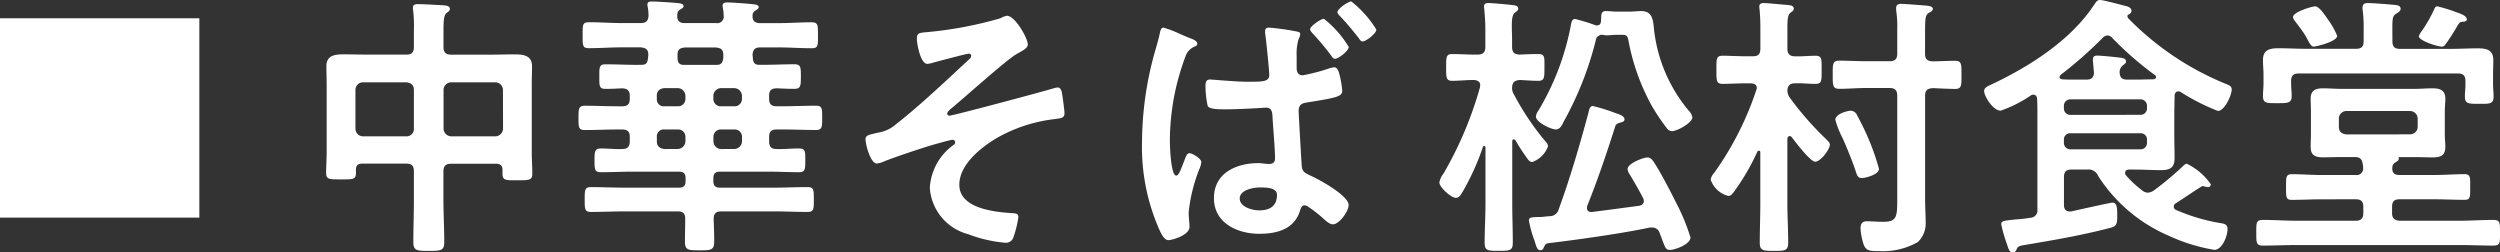
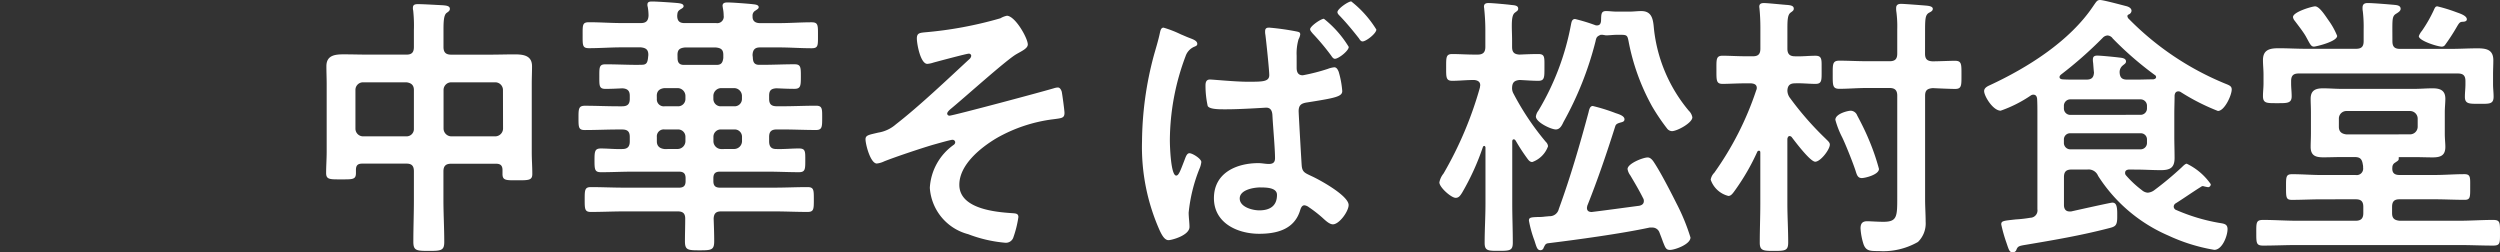
<svg xmlns="http://www.w3.org/2000/svg" width="163.036" height="16.452" viewBox="0 0 163.036 16.452">
  <rect x="0" y="0" width="163.036" height="16.452" fill="#333333" stroke="none" />
  <g id="hamburger_menu_08" transform="translate(-1671 -333.808)">
    <path id="パス_13221" data-name="パス 13221" d="M7.992,9.2a.477.477,0,0,1-.486.5H4.68a.5.5,0,0,1-.5-.5V6.676a.492.492,0,0,1,.5-.5H7.506c.306.036.486.18.486.5Zm5.814,0a.515.515,0,0,1-.5.5h-2.88a.515.515,0,0,1-.5-.5V6.676a.5.5,0,0,1,.5-.5H13.3a.5.5,0,0,1,.5.5Zm-.45,2.286c.288,0,.414.126.414.414v.252c0,.432.234.414.972.414s.972,0,.972-.414c0-.468-.036-.936-.036-1.4V6.28c0-.378.018-.756.018-1.152,0-.7-.558-.774-1.134-.774-.54,0-1.08.018-1.62.018h-2.52c-.342,0-.5-.144-.5-.5V2.77c0-.558.018-.972.2-1.116.126-.09.216-.144.216-.27,0-.216-.306-.216-.468-.234-.378-.018-1.26-.072-1.6-.072-.18,0-.342.018-.342.234a.555.555,0,0,0,.018.18A9.43,9.43,0,0,1,7.992,2.77v1.1c0,.36-.144.5-.486.5H5.04c-.54,0-1.1-.018-1.638-.018-.576,0-1.116.072-1.116.774,0,.4.018.774.018,1.152v4.428c0,.468-.036.936-.036,1.386,0,.432.252.414.972.414.756,0,.972.018.972-.414v-.2c0-.27.09-.414.414-.414h2.88c.342,0,.486.144.486.5V13.84c0,.918-.036,1.836-.036,2.736,0,.576.2.594,1.008.594.792,0,1.008-.018,1.008-.576,0-.918-.054-1.836-.054-2.754V11.986c0-.36.162-.5.5-.5ZM25.182,4.39c0-.342.144-.45.486-.486h2.016c.342.036.486.144.486.486v.2c-.036.288-.126.45-.432.45H25.6c-.306,0-.414-.162-.414-.45Zm2.844,6.138a.515.515,0,0,1-.5-.5V9.736a.477.477,0,0,1,.5-.486h.864a.477.477,0,0,1,.5.486v.288a.515.515,0,0,1-.5.5Zm-3.69,0c-.324-.036-.5-.2-.5-.5V9.736a.45.45,0,0,1,.5-.486H25.2a.477.477,0,0,1,.5.486v.288a.515.515,0,0,1-.5.5Zm3.186-3.474a.515.515,0,0,1,.5-.5h.864a.515.515,0,0,1,.5.5v.2a.477.477,0,0,1-.5.486h-.864a.477.477,0,0,1-.5-.486Zm-3.69,0c0-.306.18-.468.5-.5H25.2a.515.515,0,0,1,.5.5v.2a.477.477,0,0,1-.5.486h-.864a.45.45,0,0,1-.5-.486Zm-1.26-2.016c-.684,0-1.386-.036-2.088-.036-.414,0-.4.2-.4.81,0,.576-.018.792.4.792.378,0,.738-.018,1.1-.036.342.018.486.162.486.486v.2c0,.342-.144.486-.5.486h-.252c-.72,0-1.458-.036-2.178-.036-.414,0-.414.216-.414.792,0,.612,0,.792.414.792.738,0,1.458-.036,2.178-.036h.252c.36,0,.5.144.5.486v.288c0,.342-.144.5-.486.5-.468.018-.936-.036-1.4-.036-.4,0-.414.2-.414.774,0,.612.018.774.432.774.684,0,1.368-.036,2.052-.036h3.024c.306,0,.432.126.432.432v.18c0,.306-.126.432-.432.432H21.708c-.738,0-1.458-.036-2.178-.036-.4,0-.4.2-.4.81s0,.81.4.81c.72,0,1.44-.036,2.178-.036H25.2c.324,0,.486.126.486.468,0,.486-.018.99-.018,1.476,0,.576.18.594.954.594s.954-.018.954-.594c0-.486-.018-.99-.036-1.476.018-.342.162-.468.486-.468H31.5c.72,0,1.44.036,2.16.036.414,0,.414-.18.414-.81s0-.81-.414-.81c-.72,0-1.44.036-2.16.036H27.954c-.306,0-.432-.126-.432-.432v-.18c0-.306.126-.432.432-.432h3.078c.7,0,1.386.036,2.07.036.414,0,.414-.2.414-.774s.018-.774-.414-.774c-.486,0-.99.054-1.494.036-.324,0-.45-.18-.45-.5V9.736c0-.342.144-.486.5-.486h.36c.738,0,1.458.036,2.2.036.4,0,.4-.216.4-.792s.018-.792-.4-.792c-.738,0-1.458.036-2.2.036h-.36c-.36,0-.5-.144-.5-.486v-.2c0-.342.126-.468.486-.486.378.018.774.036,1.152.036.414,0,.432-.18.432-.792s0-.81-.414-.81c-.7,0-1.4.036-2.088.036H30.51c-.306,0-.4-.162-.414-.45,0-.072-.018-.126-.018-.2.018-.342.162-.486.486-.486h1.224c.72,0,1.422.054,2.142.054.432,0,.414-.18.414-.828,0-.666.018-.864-.414-.864-.72,0-1.422.054-2.142.054H30.564c-.27,0-.486-.108-.486-.414V1.852a.364.364,0,0,1,.2-.36c.126-.09.2-.126.2-.216,0-.18-.306-.18-.432-.2-.342-.036-1.3-.108-1.6-.108-.144,0-.324.018-.324.216,0,.036.018.108.018.144a2.532,2.532,0,0,1,.054.5.423.423,0,0,1-.486.486H25.65c-.324,0-.486-.126-.486-.486.018-.2.018-.288.216-.414.09-.054.2-.108.2-.2,0-.162-.216-.18-.324-.2-.306-.036-1.44-.108-1.71-.108-.144,0-.324,0-.324.2a.351.351,0,0,0,.018.144,3.27,3.27,0,0,1,.054.576c-.018.342-.162.486-.5.486h-1.26c-.7,0-1.4-.054-2.124-.054-.432,0-.414.18-.414.828,0,.684-.018.864.414.864.7,0,1.422-.054,2.124-.054h1.26c.324.036.486.144.486.486,0,.072-.018.144-.018.2-.036.288-.09.45-.4.45Zm24.084-3.2A1.318,1.318,0,0,0,46.242,2a25.372,25.372,0,0,1-4.95.918c-.324.036-.5.054-.5.4s.234,1.656.684,1.656a1.707,1.707,0,0,0,.414-.09c.27-.072,2.142-.576,2.286-.576a.147.147,0,0,1,.162.144.334.334,0,0,1-.126.216c-1.422,1.314-3.276,3.078-4.788,4.248a2.28,2.28,0,0,1-1.152.54c-.594.144-.828.162-.828.432,0,.342.324,1.584.738,1.584a1.516,1.516,0,0,0,.486-.144c.72-.288,2.448-.864,3.186-1.08.2-.054,1.134-.324,1.26-.324a.173.173,0,0,1,.18.162.215.215,0,0,1-.09.162,3.691,3.691,0,0,0-1.566,2.808,3.352,3.352,0,0,0,2.5,3.024,8.847,8.847,0,0,0,2.412.558.512.512,0,0,0,.54-.36,7,7,0,0,0,.324-1.314c0-.234-.18-.234-.36-.252-1.152-.072-3.492-.288-3.492-1.854,0-1.314,1.4-2.43,2.43-3.042A9.91,9.91,0,0,1,49.7,8.584c.54-.072.72-.072.72-.414,0-.162-.144-1.224-.18-1.386-.036-.108-.108-.27-.252-.27a.9.9,0,0,0-.216.036c-.63.2-6.624,1.8-6.84,1.8a.145.145,0,0,1-.162-.126c0-.108.126-.216.2-.288.846-.684,3.654-3.222,4.32-3.6.378-.216.738-.378.738-.63C48.024,3.292,47.2,1.834,46.656,1.834ZM69.12.9c-.2,0-.9.486-.9.7,0,.09.09.18.144.234.45.468.864.972,1.26,1.476.054.09.126.2.234.2.234,0,.9-.522.9-.774A6.976,6.976,0,0,0,69.12.9ZM67.338,2.032c-.2,0-.9.486-.9.684,0,.09.108.2.162.27a15.475,15.475,0,0,1,1.206,1.44c.072.108.144.216.252.216.234,0,.9-.522.9-.774A6.913,6.913,0,0,0,67.338,2.032Zm-4.14,11c.414,0,1.08.018,1.08.486,0,.738-.486,1.008-1.152,1.008-.45,0-1.278-.216-1.278-.774C61.848,13.174,62.784,13.03,63.2,13.03Zm.558-10.422c-.162,0-.252.054-.252.234a.951.951,0,0,0,.018.234c.054.414.252,2.286.252,2.628,0,.45-.486.432-1.44.432-.792,0-2.214-.144-2.43-.144-.252,0-.288.2-.288.4A6.165,6.165,0,0,0,59.76,7.72c.108.2.648.216,1.008.216H61c.918,0,2.538-.108,2.574-.108.432,0,.4.468.414.63.036.666.162,2.034.162,2.664,0,.27-.126.378-.4.378-.234,0-.45-.054-.684-.054-1.422,0-2.9.63-2.9,2.286,0,1.62,1.53,2.322,2.952,2.322,1.116,0,2.25-.27,2.646-1.458.054-.162.108-.4.306-.4a.592.592,0,0,1,.288.126,8.231,8.231,0,0,1,.882.684c.18.162.45.432.684.432.414,0,1.026-.846,1.026-1.26,0-.612-1.908-1.656-2.43-1.89-.414-.2-.594-.252-.63-.684-.018-.216-.2-3.384-.2-3.546,0-.432.216-.522.594-.576,1.818-.288,2.25-.378,2.25-.738a5.982,5.982,0,0,0-.234-1.26c-.054-.126-.126-.288-.288-.288a1.689,1.689,0,0,0-.432.108,12.623,12.623,0,0,1-1.62.414c-.324,0-.4-.234-.4-.486V4.444a3.3,3.3,0,0,1,.126-1.08.886.886,0,0,0,.108-.306c0-.144-.072-.162-.252-.2A16.612,16.612,0,0,0,63.756,2.608Zm-5.724.45a7.282,7.282,0,0,0-1.152-.45c-.162,0-.2.18-.234.324-.108.522-.27,1.026-.414,1.548a22.132,22.132,0,0,0-.756,5.544,13.348,13.348,0,0,0,1.17,5.85c.108.216.288.594.558.594.2,0,1.368-.306,1.368-.864,0-.27-.054-.63-.054-.936a10.45,10.45,0,0,1,.7-2.844,1.549,1.549,0,0,0,.126-.45c0-.216-.576-.576-.774-.576-.18,0-.252.27-.324.45-.27.7-.378,1.008-.54,1.008-.36,0-.414-1.98-.414-2.3a15.719,15.719,0,0,1,1.026-5.49A1.021,1.021,0,0,1,58.9,3.85c.09-.036.18-.072.18-.18,0-.216-.306-.306-.54-.4C58.446,3.238,58.248,3.148,58.032,3.058Zm27.414.018a.5.5,0,0,1,.162.018c.054,0,.09.018.126.018.2,0,.486-.036.7-.036h.288c.4,0,.414.072.486.432a14.192,14.192,0,0,0,1.53,4.23,13.435,13.435,0,0,0,.972,1.44.424.424,0,0,0,.324.18c.342,0,1.332-.54,1.332-.9a.787.787,0,0,0-.234-.432,9.968,9.968,0,0,1-2.268-5.31c-.054-.576-.09-1.188-.828-1.188-.252,0-.522.036-.774.036h-.828c-.252,0-.468-.036-.7-.036-.342,0-.306.252-.324.648-.018.162-.072.288-.27.288a.228.228,0,0,1-.108-.018,11.759,11.759,0,0,0-1.314-.4c-.216,0-.234.216-.27.378a16.915,16.915,0,0,1-2.124,5.6.783.783,0,0,0-.162.378c0,.378.99.846,1.3.846.27,0,.4-.27.5-.486A21.642,21.642,0,0,0,85.05,3.508c.054-.27.09-.324.342-.432Zm-.63,11.556c-.18,0-.324-.054-.324-.27,0-.036.018-.09.018-.126.684-1.71,1.278-3.456,1.836-5.22.054-.126.144-.162.324-.216.126-.036.27-.054.27-.216,0-.216-.342-.324-.576-.4A11.711,11.711,0,0,0,84.87,7.72c-.18,0-.234.234-.27.4-.576,2.142-1.188,4.248-1.944,6.318a.605.605,0,0,1-.63.468c-.108.018-.234.018-.342.036a3.34,3.34,0,0,1-.4.018c-.468.018-.576.036-.576.234a7.375,7.375,0,0,0,.36,1.3c.144.45.18.63.4.63a.211.211,0,0,0,.2-.162c.108-.216.126-.252.27-.288,1.908-.234,4.806-.63,6.642-1.026h.162a.487.487,0,0,1,.486.342c.09.234.162.414.216.576.162.4.2.54.468.54.306,0,1.332-.36,1.332-.81a13.314,13.314,0,0,0-.918-2.232c-.36-.72-1.026-2.016-1.458-2.664-.09-.144-.234-.324-.414-.324-.306,0-1.314.4-1.314.756a.941.941,0,0,0,.18.414c.288.486.576.972.828,1.476a.323.323,0,0,1,.054.2c0,.18-.126.27-.306.306C86.868,14.362,85.842,14.506,84.816,14.632ZM79.848,9.988a12.259,12.259,0,0,0,.738,1.134c.09.126.18.252.342.252a1.7,1.7,0,0,0,1.026-1.026.444.444,0,0,0-.144-.288A17.483,17.483,0,0,1,79.7,6.91a.717.717,0,0,1-.09-.4c.018-.342.162-.45.486-.486.414.018.81.054,1.224.054s.4-.234.4-.882.036-.864-.4-.864c-.414,0-.81.018-1.224.036-.342-.018-.486-.144-.486-.5V3.49c0-.378-.018-.7-.018-.972,0-.468.036-.756.2-.882s.216-.144.216-.27c0-.216-.288-.216-.45-.234-.252-.036-1.26-.126-1.476-.126-.162,0-.306.036-.306.234,0,.054.018.108.018.162a13.731,13.731,0,0,1,.072,1.512v.954c0,.342-.144.5-.5.5h-.18c-.54,0-1.044-.036-1.476-.036-.414,0-.4.216-.4.864s-.018.882.4.882c.432,0,.918-.054,1.422-.054.2.018.4.09.4.342,0,.036-.018.09-.018.144a24.156,24.156,0,0,1-2.376,5.616,1.3,1.3,0,0,0-.27.576c0,.324.774,1.008,1.062,1.008.216,0,.306-.162.414-.324a16.2,16.2,0,0,0,1.368-3.006.1.1,0,0,1,.09-.054c.018,0,.054.018.072.09v3.672c0,.846-.054,1.71-.054,2.556,0,.522.216.522.918.522.738,0,.918-.018.918-.54,0-.846-.036-1.692-.036-2.538v-4.05c0-.072.018-.144.108-.144C79.776,9.9,79.812,9.934,79.848,9.988Zm23.688,1.836A14.481,14.481,0,0,0,102.87,9.9c-.216-.522-.486-1.062-.756-1.566a.469.469,0,0,0-.414-.306c-.2,0-1.008.2-1.008.594a5.832,5.832,0,0,0,.45,1.152c.234.486.7,1.656.864,2.16.09.288.144.486.414.486C102.636,12.418,103.536,12.2,103.536,11.824Zm3.006-8.946c0-.846.018-1.08.234-1.224.126-.072.27-.126.27-.27,0-.18-.324-.2-.5-.216-.234-.018-1.35-.108-1.566-.108-.18,0-.324.054-.324.27a1.363,1.363,0,0,0,.018.27,7.242,7.242,0,0,1,.054,1.116V4.3c0,.36-.144.5-.5.5h-1.476c-.612,0-1.242-.036-1.8-.036-.45,0-.432.234-.432.882,0,.72-.018.954.432.954.558,0,1.188-.054,1.8-.054h1.476c.36,0,.5.162.5.5v6.534c0,1.332.018,1.692-.9,1.692-.414,0-.846-.036-1.062-.036-.324,0-.432.162-.432.468a4.118,4.118,0,0,0,.2,1.044c.162.432.432.432.99.432a4.559,4.559,0,0,0,2.556-.594,1.684,1.684,0,0,0,.5-1.314c0-.486-.036-.972-.036-1.476V7.054c0-.36.144-.468.5-.5.342.018,1.188.054,1.458.054.432,0,.414-.234.414-.918,0-.7.018-.918-.432-.918-.252,0-1.116.036-1.458.036-.342-.018-.486-.144-.486-.5ZM97.848,9.754c.234.306,1.206,1.6,1.53,1.6.342,0,.954-.792.954-1.116,0-.144-.126-.234-.288-.4a20.074,20.074,0,0,1-2.3-2.628.819.819,0,0,1-.18-.5c.018-.342.18-.468.5-.468.45-.018.882.036,1.332.036.432,0,.4-.252.4-.9V5.038c0-.414-.036-.594-.4-.594-.45,0-.882.054-1.332.036-.342,0-.5-.144-.5-.5V2.7c0-.594.018-.918.2-1.062.144-.108.216-.144.216-.27,0-.2-.252-.216-.378-.234-.306-.018-1.314-.126-1.566-.126-.162,0-.306.036-.306.234,0,.054.018.126.018.18.036.378.054.792.054,1.206v1.35c0,.36-.144.5-.486.5h-.432c-.558,0-1.116-.036-1.548-.036s-.4.252-.4.918c0,.684-.018.918.4.918.4,0,.954-.036,1.548-.036h.306c.2.018.378.072.378.306a.339.339,0,0,1-.036.144,20.23,20.23,0,0,1-2.736,5.382.841.841,0,0,0-.234.45,1.634,1.634,0,0,0,1.152,1.062c.18,0,.288-.162.468-.414A14.612,14.612,0,0,0,95.6,10.708a.122.122,0,0,1,.108-.072c.072,0,.09.054.09.126v3.33c0,.846-.036,1.692-.036,2.538,0,.522.216.54.918.54.756,0,.936-.018.936-.558,0-.846-.054-1.692-.054-2.52V9.862c.018-.09.054-.18.144-.18A.187.187,0,0,1,97.848,9.754ZM120.582,9.5a.4.4,0,0,1,.432.414v.2a.416.416,0,0,1-.432.432h-4.554a.416.416,0,0,1-.432-.432v-.2a.4.4,0,0,1,.432-.414ZM116.028,8.3a.416.416,0,0,1-.432-.432V7.72a.416.416,0,0,1,.432-.432h4.554a.416.416,0,0,1,.432.432v.144a.416.416,0,0,1-.432.432Zm2.736-5a21.7,21.7,0,0,0,2.754,2.394.16.16,0,0,1,.09.144c0,.09-.09.126-.18.144-.36,0-.72.018-1.1.018h-.612c-.324,0-.468-.126-.486-.468a.553.553,0,0,1,.2-.45c.126-.108.216-.144.216-.27,0-.216-.288-.234-.45-.252-.27-.036-1.188-.126-1.422-.126-.18,0-.288.054-.288.252a1.107,1.107,0,0,0,.018.234c.018.216.036.5.054.612-.018.342-.162.468-.5.468h-.72c-.288,0-.558,0-.846-.018-.126-.018-.18-.072-.18-.144s.036-.108.09-.162a26.384,26.384,0,0,0,2.718-2.394.471.471,0,0,1,.324-.162A.456.456,0,0,1,118.764,3.292Zm1.566,8.568c.522,0,1.044.036,1.584.036.594,0,.9-.144.9-.792,0-.486-.018-.954-.018-1.422V8.224c0-.4.018-.792.018-1.188.018-.144.072-.27.252-.27a.29.29,0,0,1,.162.054,13.845,13.845,0,0,0,2.412,1.224c.432,0,.9-1.026.9-1.4,0-.216-.144-.27-.414-.378A18.832,18.832,0,0,1,119.79,2a.344.344,0,0,1-.054-.144c0-.054.054-.09.09-.108a.274.274,0,0,0,.18-.234c0-.18-.2-.27-.342-.306-.288-.072-1.494-.4-1.71-.4-.2,0-.252.126-.432.378-1.53,2.3-4.284,4.032-6.768,5.184-.162.072-.36.18-.36.378,0,.324.576,1.278,1.08,1.278a8.375,8.375,0,0,0,1.962-.99.29.29,0,0,1,.162-.054c.18,0,.234.126.252.27.018.324.018.648.018.972v6.228a.479.479,0,0,1-.468.558,8.53,8.53,0,0,1-.954.108c-.792.09-.936.09-.936.324a9.6,9.6,0,0,0,.342,1.206c.162.486.2.612.4.612a.235.235,0,0,0,.252-.18c.09-.2.144-.234.594-.306,1.818-.306,3.618-.612,5.418-1.08.432-.108.558-.162.558-.738v-.234c0-.558-.108-.7-.324-.7-.108,0-2.286.486-2.682.576h-.108c-.27,0-.36-.2-.36-.414V12.364c0-.36.144-.5.5-.5h1.026a.667.667,0,0,1,.7.414,10.241,10.241,0,0,0,4.572,3.888,11.617,11.617,0,0,0,3.006.936c.522,0,.864-.918.864-1.35,0-.36-.27-.36-.576-.414a12.156,12.156,0,0,1-2.754-.828.25.25,0,0,1-.18-.216.259.259,0,0,1,.144-.234c.54-.342,1.026-.684,1.566-1.026.072-.036.108-.09.2-.09a2.685,2.685,0,0,0,.342.072.184.184,0,0,0,.162-.2,4.032,4.032,0,0,0-1.566-1.332c-.09,0-.234.144-.306.216a21.2,21.2,0,0,1-1.836,1.53.815.815,0,0,1-.4.144.644.644,0,0,1-.378-.162,6.684,6.684,0,0,1-1.044-.972.22.22,0,0,1-.054-.162c0-.162.126-.2.252-.216ZM139.95,1.222c-.126,0-.162.09-.234.252a9.056,9.056,0,0,1-.774,1.35,1.12,1.12,0,0,0-.2.342c0,.306,1.242.684,1.494.684a.257.257,0,0,0,.216-.108,12.869,12.869,0,0,0,.72-1.1c.2-.342.234-.4.414-.414.108,0,.288-.018.288-.162,0-.252-.522-.4-.7-.468A10.34,10.34,0,0,0,139.95,1.222Zm-6.534,1.926a4.7,4.7,0,0,0-.558-1.008c-.216-.306-.594-.918-.882-.918-.18,0-1.44.36-1.44.7a.459.459,0,0,0,.108.234c.216.288.54.7.72,1.008.288.522.342.684.54.684C132.012,3.85,133.416,3.526,133.416,3.148Zm.612,6.426c-.324-.036-.5-.18-.5-.5V8.548a.492.492,0,0,1,.5-.5h4.14a.5.5,0,0,1,.5.5V9.07a.5.5,0,0,1-.5.5Zm.594,4.23c.36,0,.5.144.5.5v.4c0,.342-.144.5-.5.5h-3.816c-.738,0-1.476-.054-2.214-.054-.468,0-.45.18-.45.846s0,.828.45.828c.738,0,1.476-.036,2.214-.036h10.566c.738,0,1.476.036,2.214.036.468,0,.45-.162.45-.828s.018-.846-.45-.846c-.738,0-1.476.054-2.214.054h-3.888c-.342-.036-.486-.162-.486-.5v-.4c0-.36.144-.5.486-.5h2.286c.648,0,1.314.036,1.962.036.378,0,.36-.2.36-.828s.036-.846-.378-.846c-.648,0-1.3.054-1.944.054h-2.286c-.342,0-.5-.144-.468-.5a.348.348,0,0,1,.18-.306c.18-.126.252-.144.234-.288,0-.054,0-.072.036-.072h.972c.4,0,.81.018,1.206.018.522,0,.828-.126.828-.684,0-.252-.036-.522-.036-.864V8.134c0-.324.036-.612.036-.882,0-.558-.342-.684-.828-.684-.414,0-.81.036-1.206.036h-4.716c-.414,0-.81-.036-1.224-.036-.486,0-.81.126-.81.684,0,.27.018.54.018.882V9.52c0,.324-.018.594-.018.864,0,.576.324.684.828.684.4,0,.81-.018,1.206-.018h.828c.342,0,.486.108.54.486a.675.675,0,0,1,.018.2.423.423,0,0,1-.486.486h-2.214c-.63,0-1.278-.054-1.926-.054-.414,0-.4.18-.4.846s0,.828.378.828c.648,0,1.3-.036,1.944-.036Zm2.394-11.088c0-.738.018-.882.27-1.026.108-.072.27-.162.27-.306,0-.2-.2-.234-.342-.252-.36-.036-1.476-.126-1.8-.126-.216,0-.342.072-.342.306a1.026,1.026,0,0,0,.018.234,8.749,8.749,0,0,1,.054,1.188V3.49c0,.36-.144.5-.5.5h-3.258c-.594,0-1.188-.036-1.782-.036-.576,0-1.026.09-1.026.774,0,.306.036.63.036.936v.594c0,.27-.036.54-.036.81,0,.486.252.468.918.468.648,0,.954.018.954-.45,0-.288-.036-.558-.036-.828V6.1c0-.36.144-.5.5-.5h10.368c.36,0,.5.144.5.5v.2c0,.27-.036.54-.036.828,0,.468.306.45.918.45.666,0,.954.036.954-.468,0-.27-.036-.54-.036-.81v-.63c0-.306.018-.63.018-.936,0-.684-.45-.774-1.026-.774-.594,0-1.17.036-1.764.036H137.52c-.36,0-.5-.144-.5-.5Z" transform="translate(1690 333)" fill="#fff" />
-     <rect id="長方形_28350" data-name="長方形 28350" width="13" height="13" transform="translate(1671 335)" fill="#fff" />
  </g>
</svg>